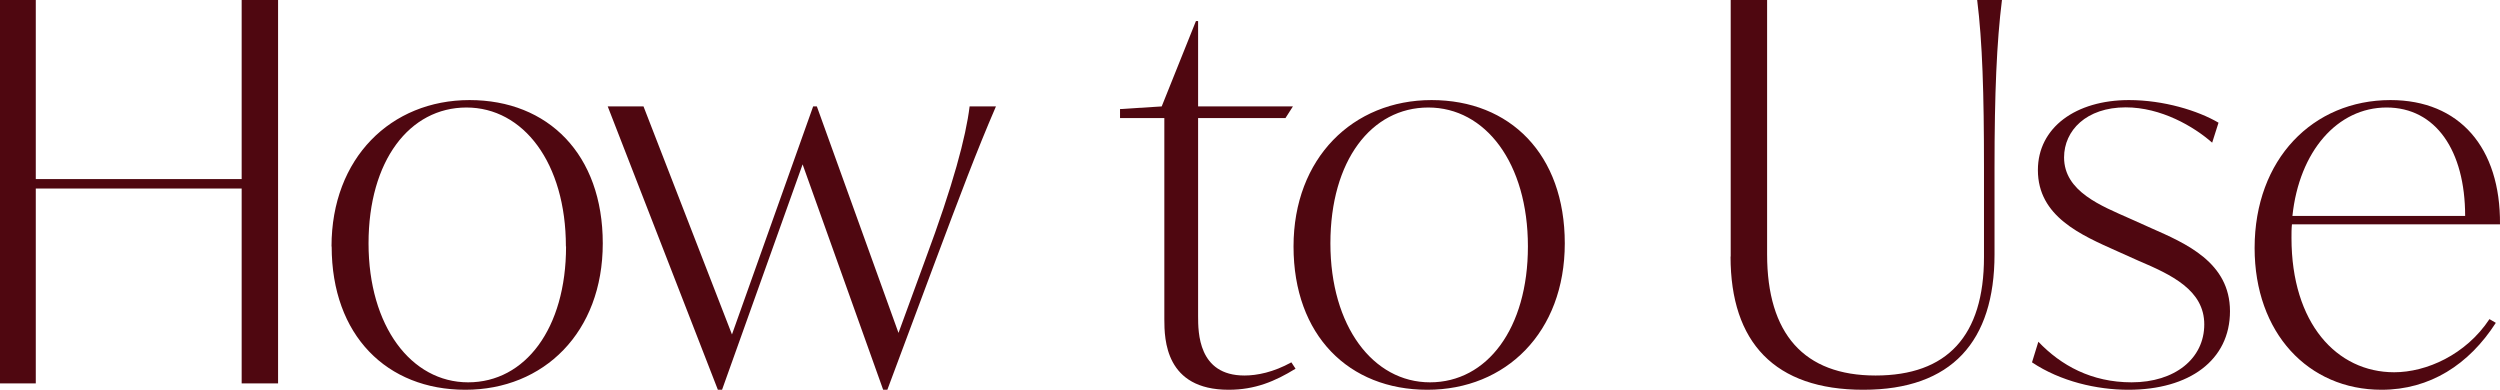
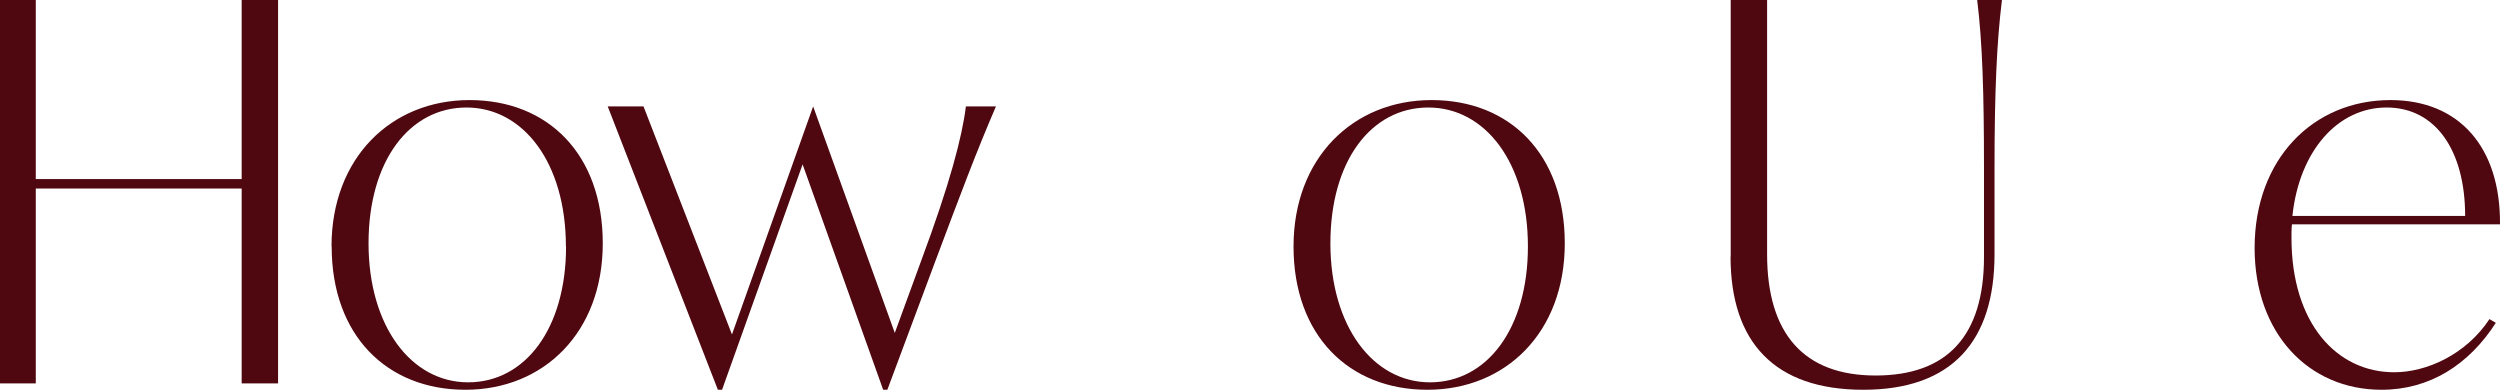
<svg xmlns="http://www.w3.org/2000/svg" id="_デザイン" data-name="デザイン" viewBox="0 0 161.38 25.16">
  <defs>
    <style>
      .cls-1 {
        fill: #4f0710;
      }
    </style>
  </defs>
  <path class="cls-1" d="m17.95,0v24.75h-2.35v-12.58H2.31v12.58H0V0h2.31v11.56h13.29V0h2.35Z" />
  <path class="cls-1" d="m21.4,15.91c0-5.71,3.84-9.45,8.91-9.45s8.6,3.5,8.6,9.25-3.81,9.45-8.87,9.45-8.63-3.5-8.63-9.25Zm15.13,0c0-5.4-2.75-8.97-6.42-8.97s-6.32,3.43-6.32,8.77,2.75,8.97,6.43,8.97,6.32-3.47,6.32-8.77Z" />
-   <path class="cls-1" d="m64.29,6.87c-1.26,2.92-2.28,5.64-3.98,10.17l-3.03,8.12h-.27l-5.2-14.55-5.2,14.55h-.27l-7.11-18.29h2.31l5.71,14.72,5.24-14.72h.24l5.27,14.62,1.73-4.73c1.8-4.83,2.62-7.92,2.86-9.89h1.7Z" />
-   <path class="cls-1" d="m83.63,23.8c-1.33.82-2.62,1.36-4.32,1.36-4.08,0-4.15-3.23-4.15-4.56V7.62h-2.86v-.58l2.69-.17,2.21-5.51h.14v5.51h6.12l-.48.75h-5.64v12.78c0,1.05,0,3.84,2.99,3.84.82,0,1.87-.21,3.03-.85l.27.41Z" />
+   <path class="cls-1" d="m64.29,6.87c-1.26,2.92-2.28,5.64-3.98,10.17l-3.03,8.12h-.27l-5.2-14.55-5.2,14.55h-.27l-7.11-18.29h2.31l5.71,14.72,5.24-14.72l5.27,14.62,1.73-4.73c1.8-4.83,2.62-7.92,2.86-9.89h1.7Z" />
  <path class="cls-1" d="m83.5,15.91c0-5.71,3.84-9.45,8.91-9.45s8.6,3.5,8.6,9.25-3.81,9.45-8.87,9.45-8.64-3.5-8.64-9.25Zm15.13,0c0-5.4-2.75-8.97-6.43-8.97s-6.32,3.43-6.32,8.77,2.75,8.97,6.43,8.97,6.32-3.47,6.32-8.77Z" />
  <path class="cls-1" d="m111.72,16.56V0h2.35v16.42c0,5.13,2.38,7.82,7,7.82s7-2.55,7-7.65v-5.78c0-4.76-.1-8.09-.44-10.81h1.6c-.34,2.72-.48,6.05-.48,10.81v5.61c0,5.61-2.75,8.74-8.47,8.74s-8.57-3.06-8.57-8.6Z" />
-   <path class="cls-1" d="m131.17,23.39l.41-1.33c1.46,1.53,3.43,2.62,6.02,2.62,2.79,0,4.69-1.53,4.69-3.74s-2.11-3.2-4.25-4.11l-1.36-.61c-2.35-1.05-5.13-2.24-5.13-5.24,0-2.75,2.45-4.52,5.88-4.52,2.24,0,4.45.68,5.78,1.46l-.41,1.29c-1.19-1.05-3.3-2.28-5.58-2.28-2.55,0-3.98,1.5-3.98,3.23,0,2.21,2.41,3.13,4.25,3.95l1.36.61c2.24.99,5.1,2.21,5.1,5.37s-2.62,5.07-6.56,5.07c-2.04,0-4.38-.54-6.22-1.77Z" />
  <path class="cls-1" d="m147.95,14.48c-.03.27-.03.58-.03.88,0,5.51,2.92,8.67,6.63,8.67,2.07,0,4.62-1.12,6.15-3.43l.41.24c-1.73,2.69-4.25,4.32-7.38,4.32-4.73,0-8.19-3.67-8.19-9.15,0-5.74,3.77-9.55,8.77-9.55,4.45,0,7.11,3.06,7.07,8.02h-13.43Zm.03-.54h11.15c0-4.22-1.9-7-5.07-7s-5.64,2.82-6.08,7Z" />
</svg>